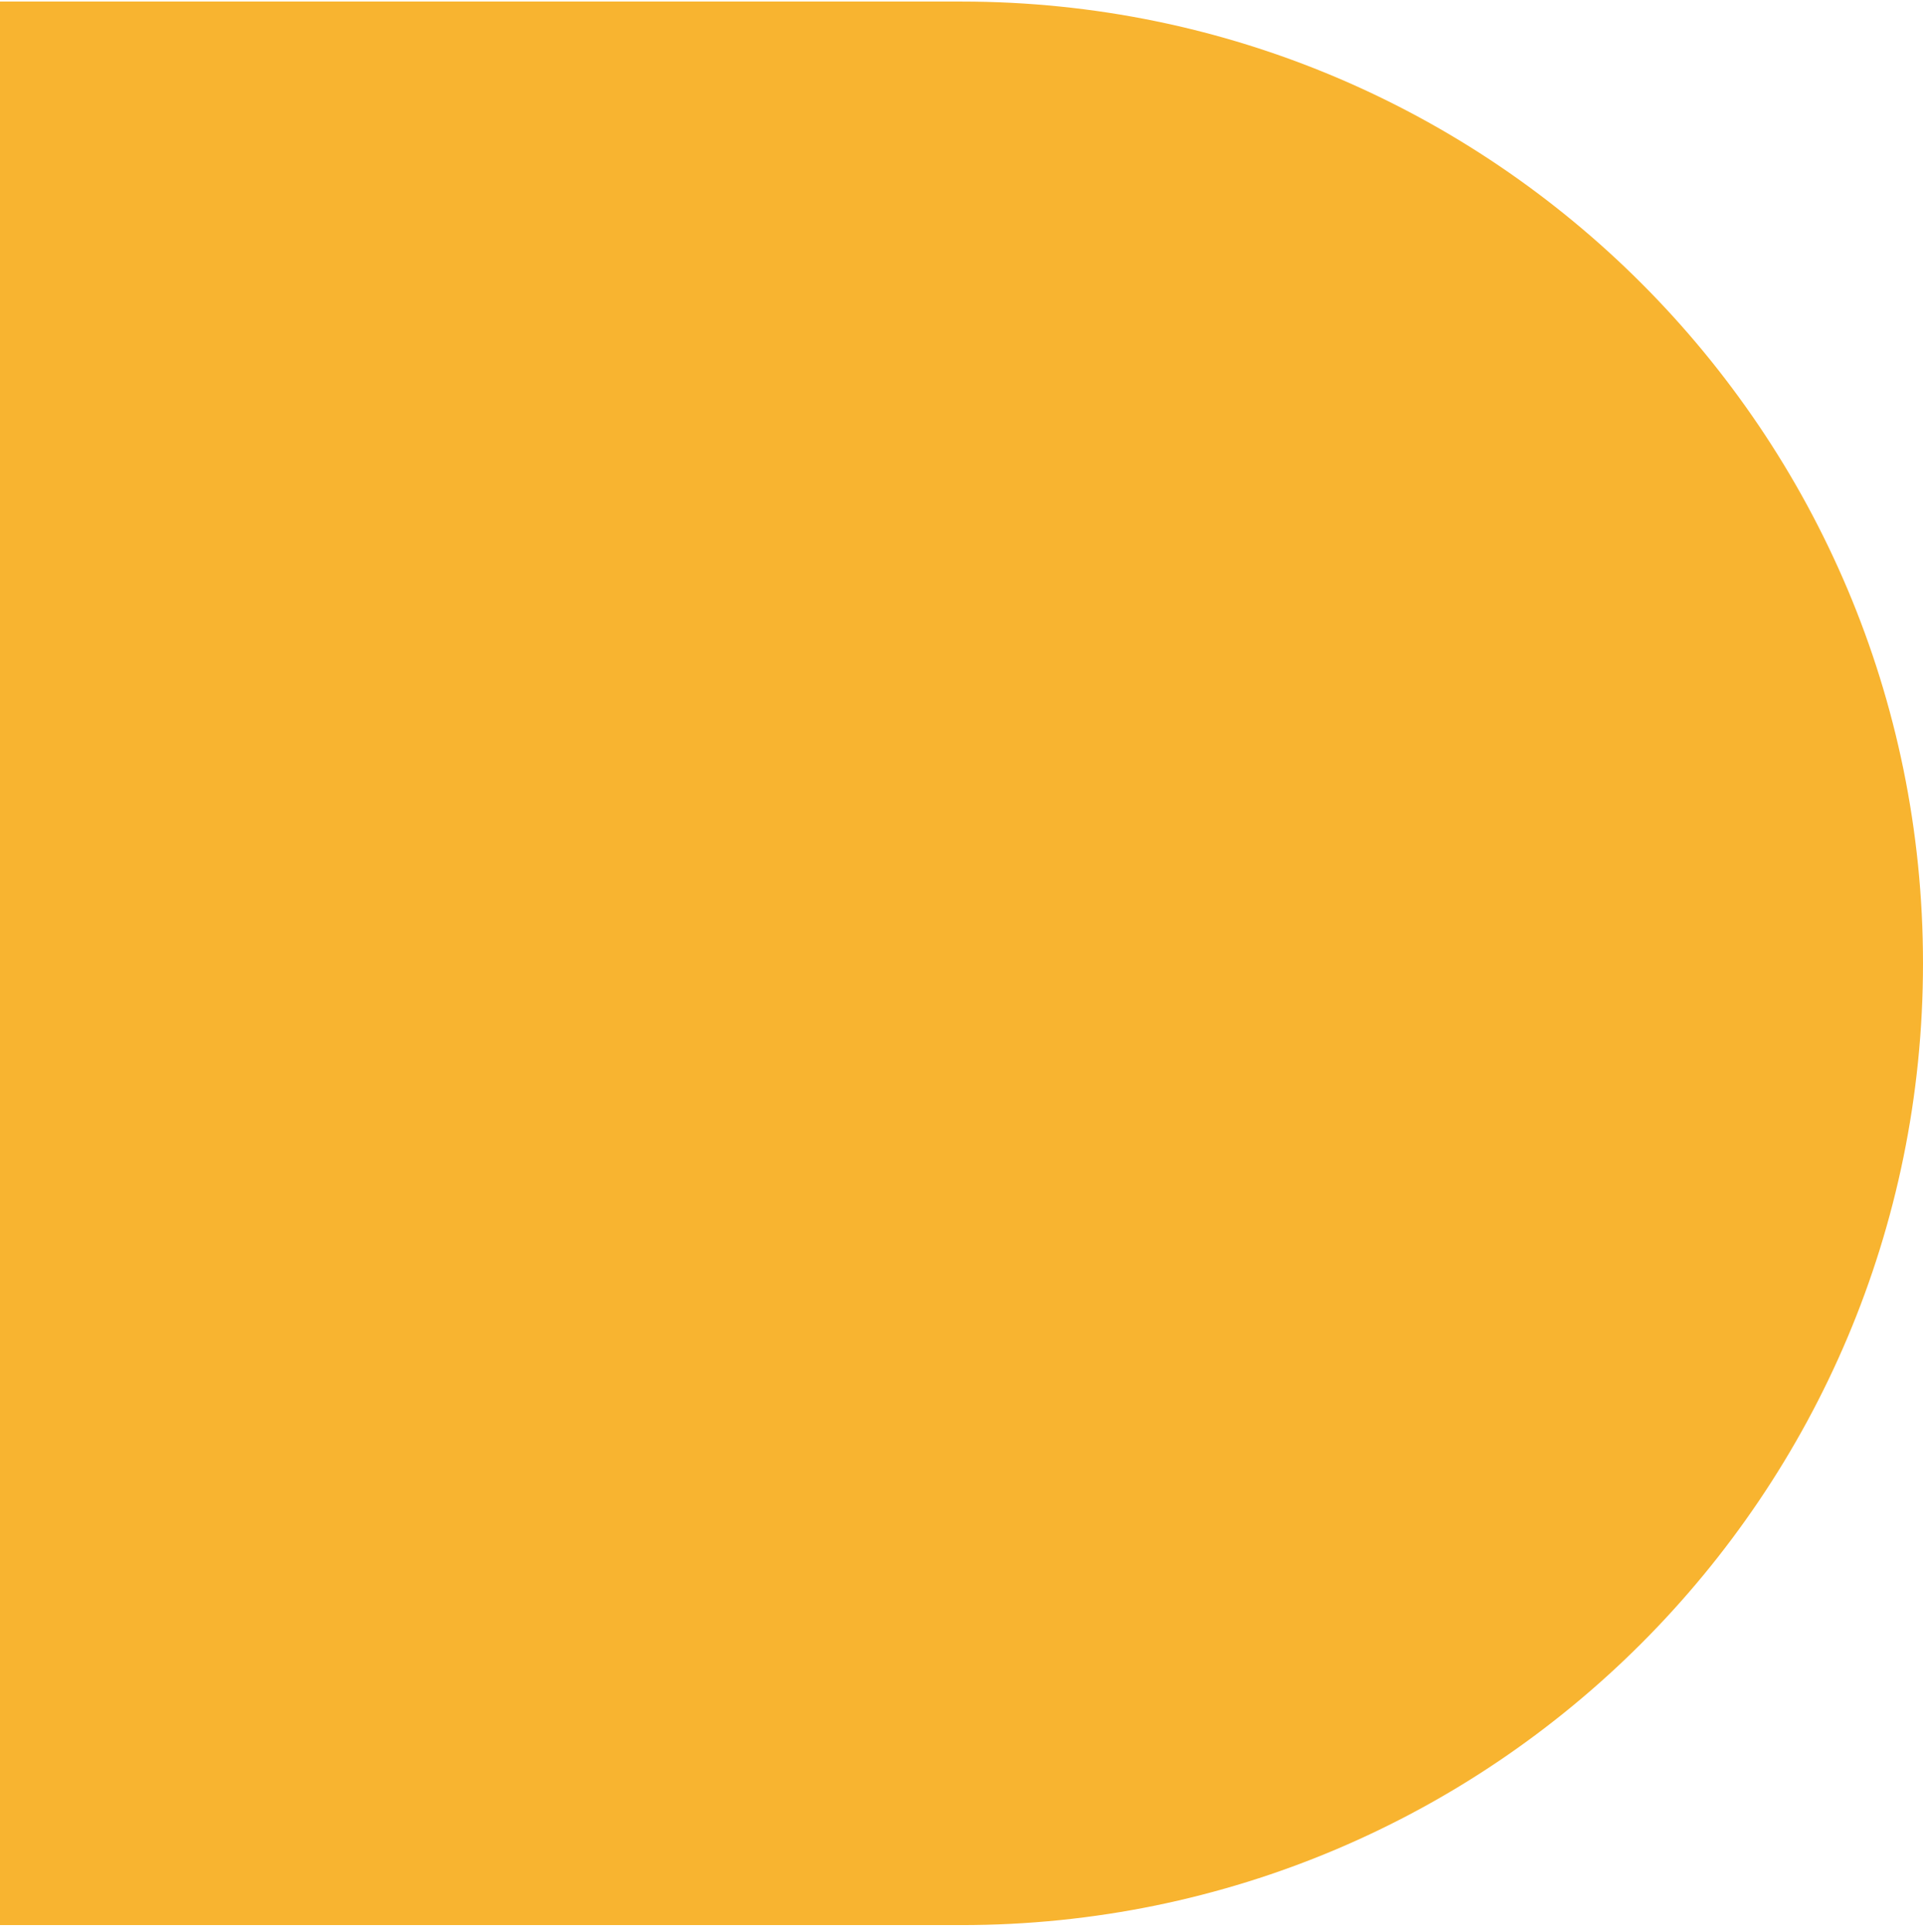
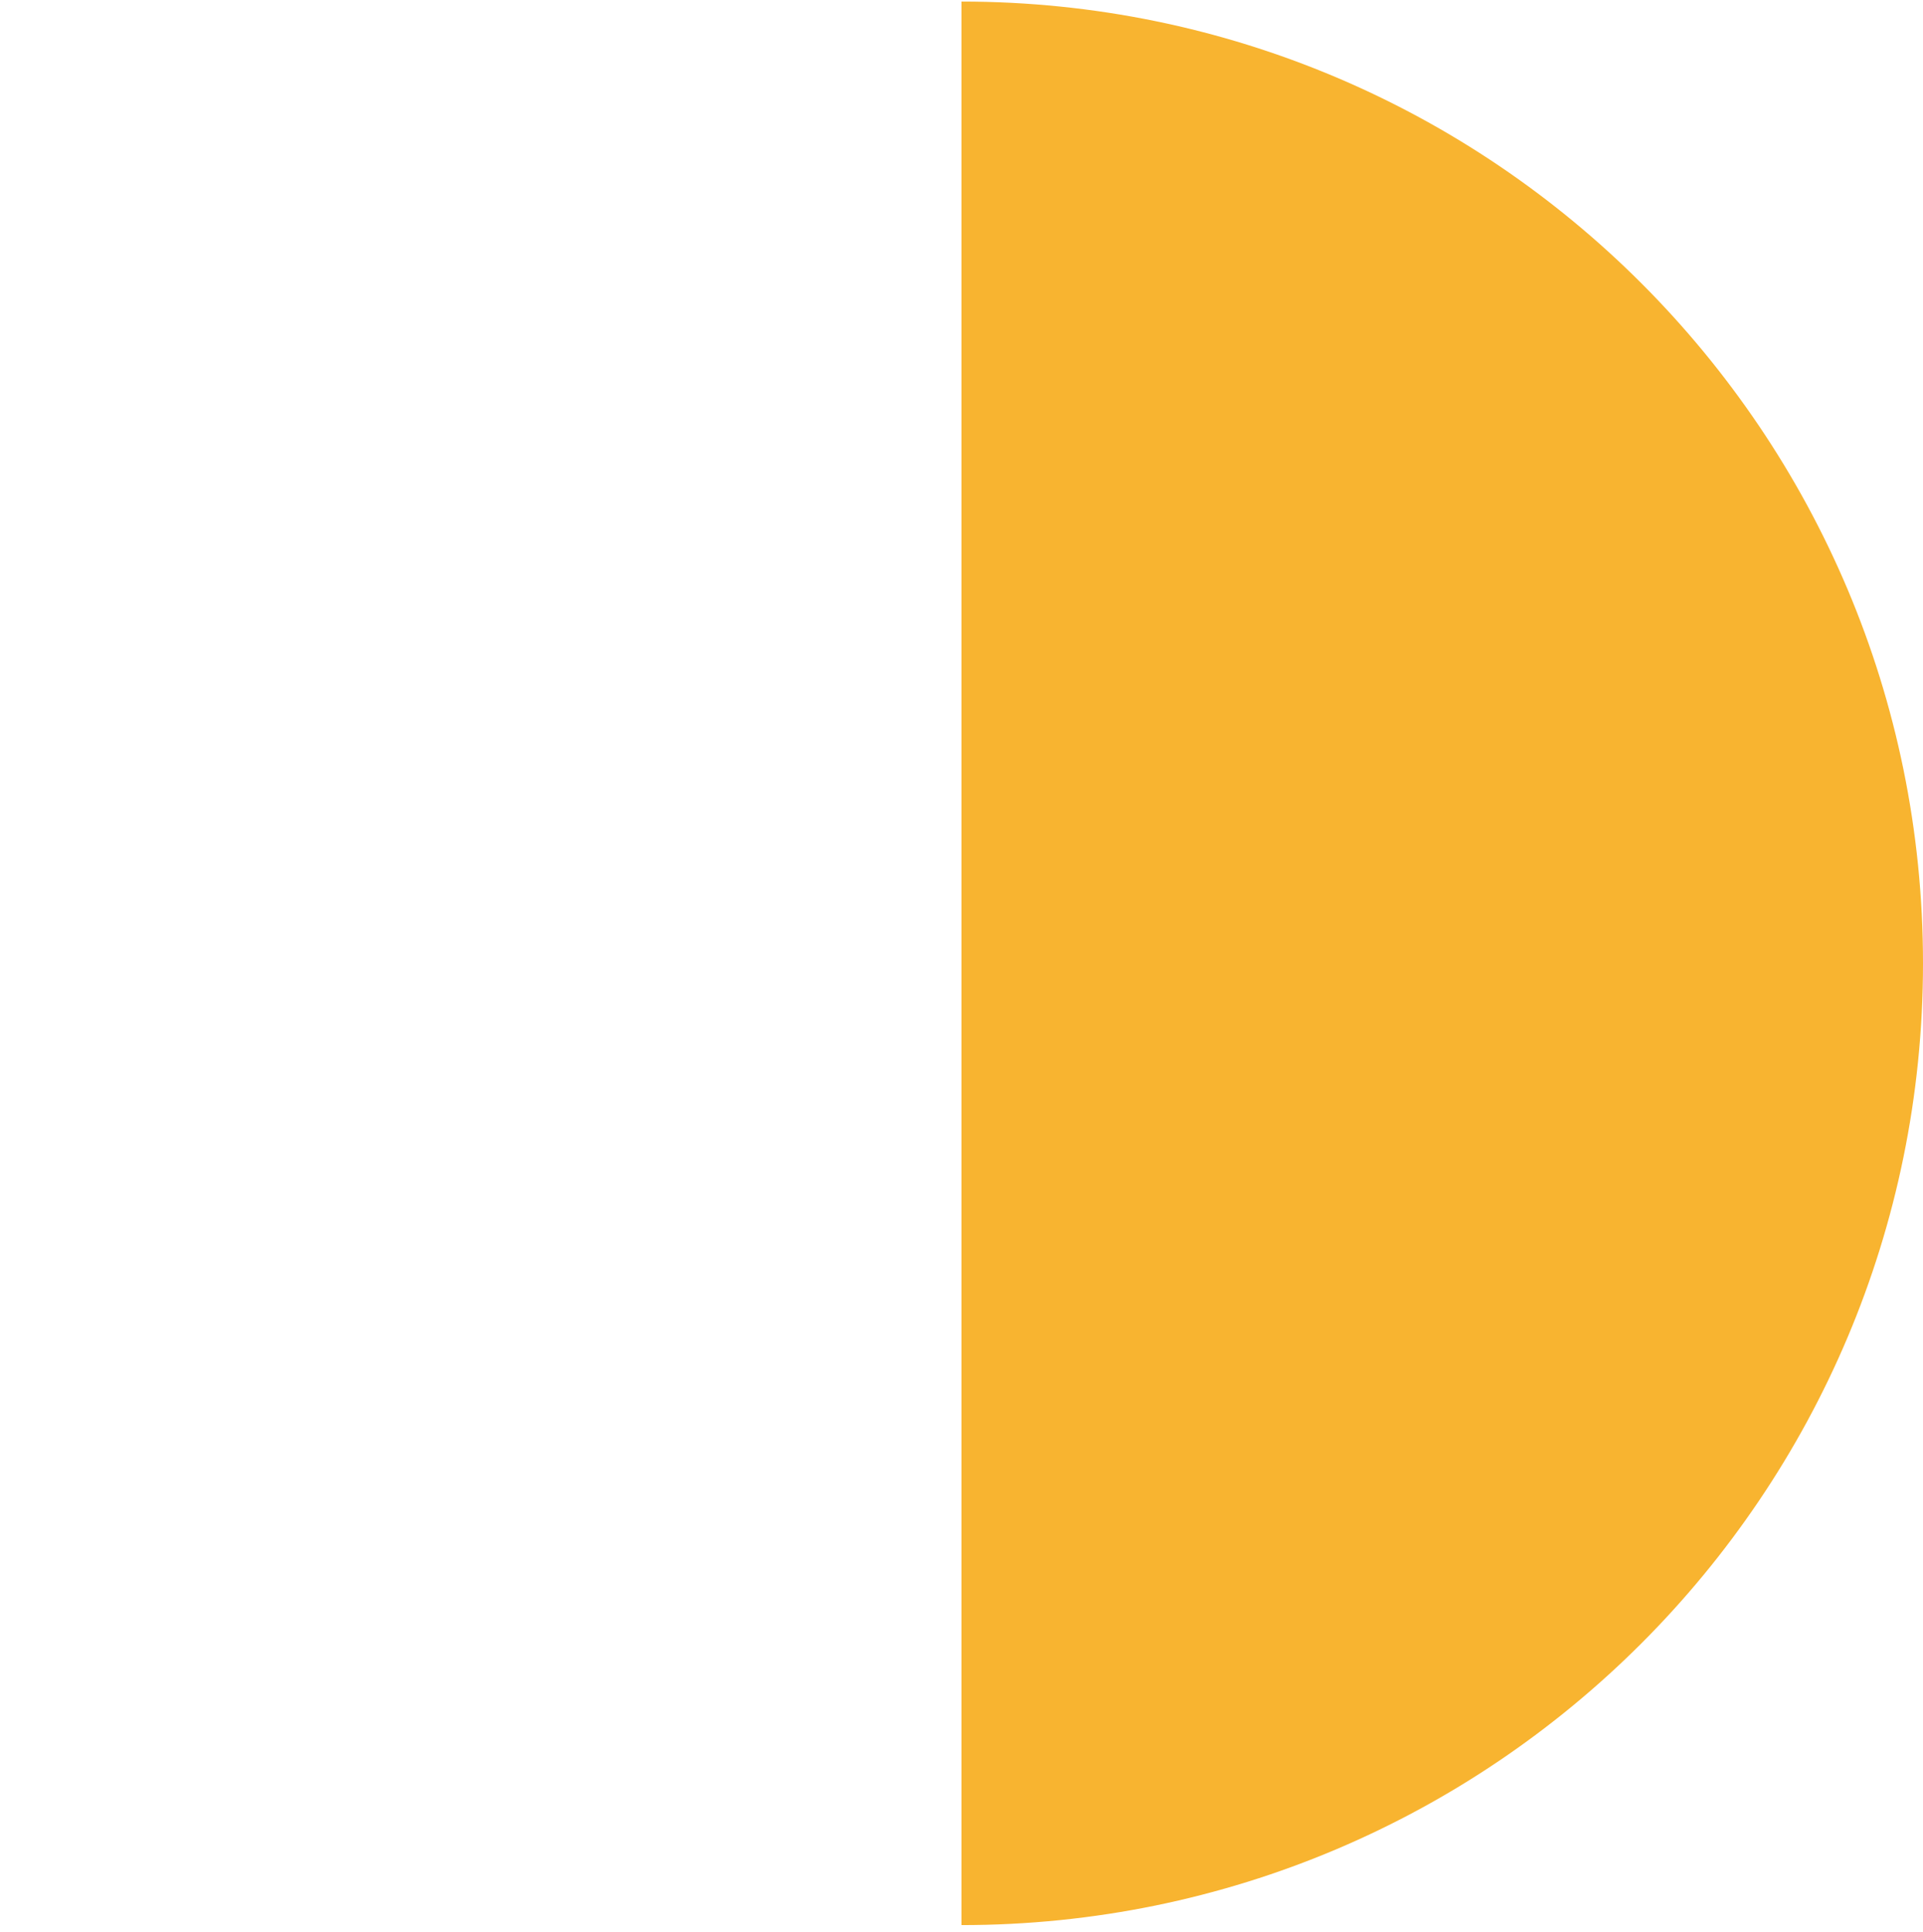
<svg xmlns="http://www.w3.org/2000/svg" width="232" height="233" viewBox="0 0 232 233" fill="none">
-   <path d="M0 0.188H116C180.065 0.188 232 52.123 232 116.188C232 180.253 180.065 232.188 116 232.188H0V0.188Z" fill="#F8B430" />
+   <path d="M0 0.188H116C180.065 0.188 232 52.123 232 116.188C232 180.253 180.065 232.188 116 232.188V0.188Z" fill="#F8B430" />
</svg>